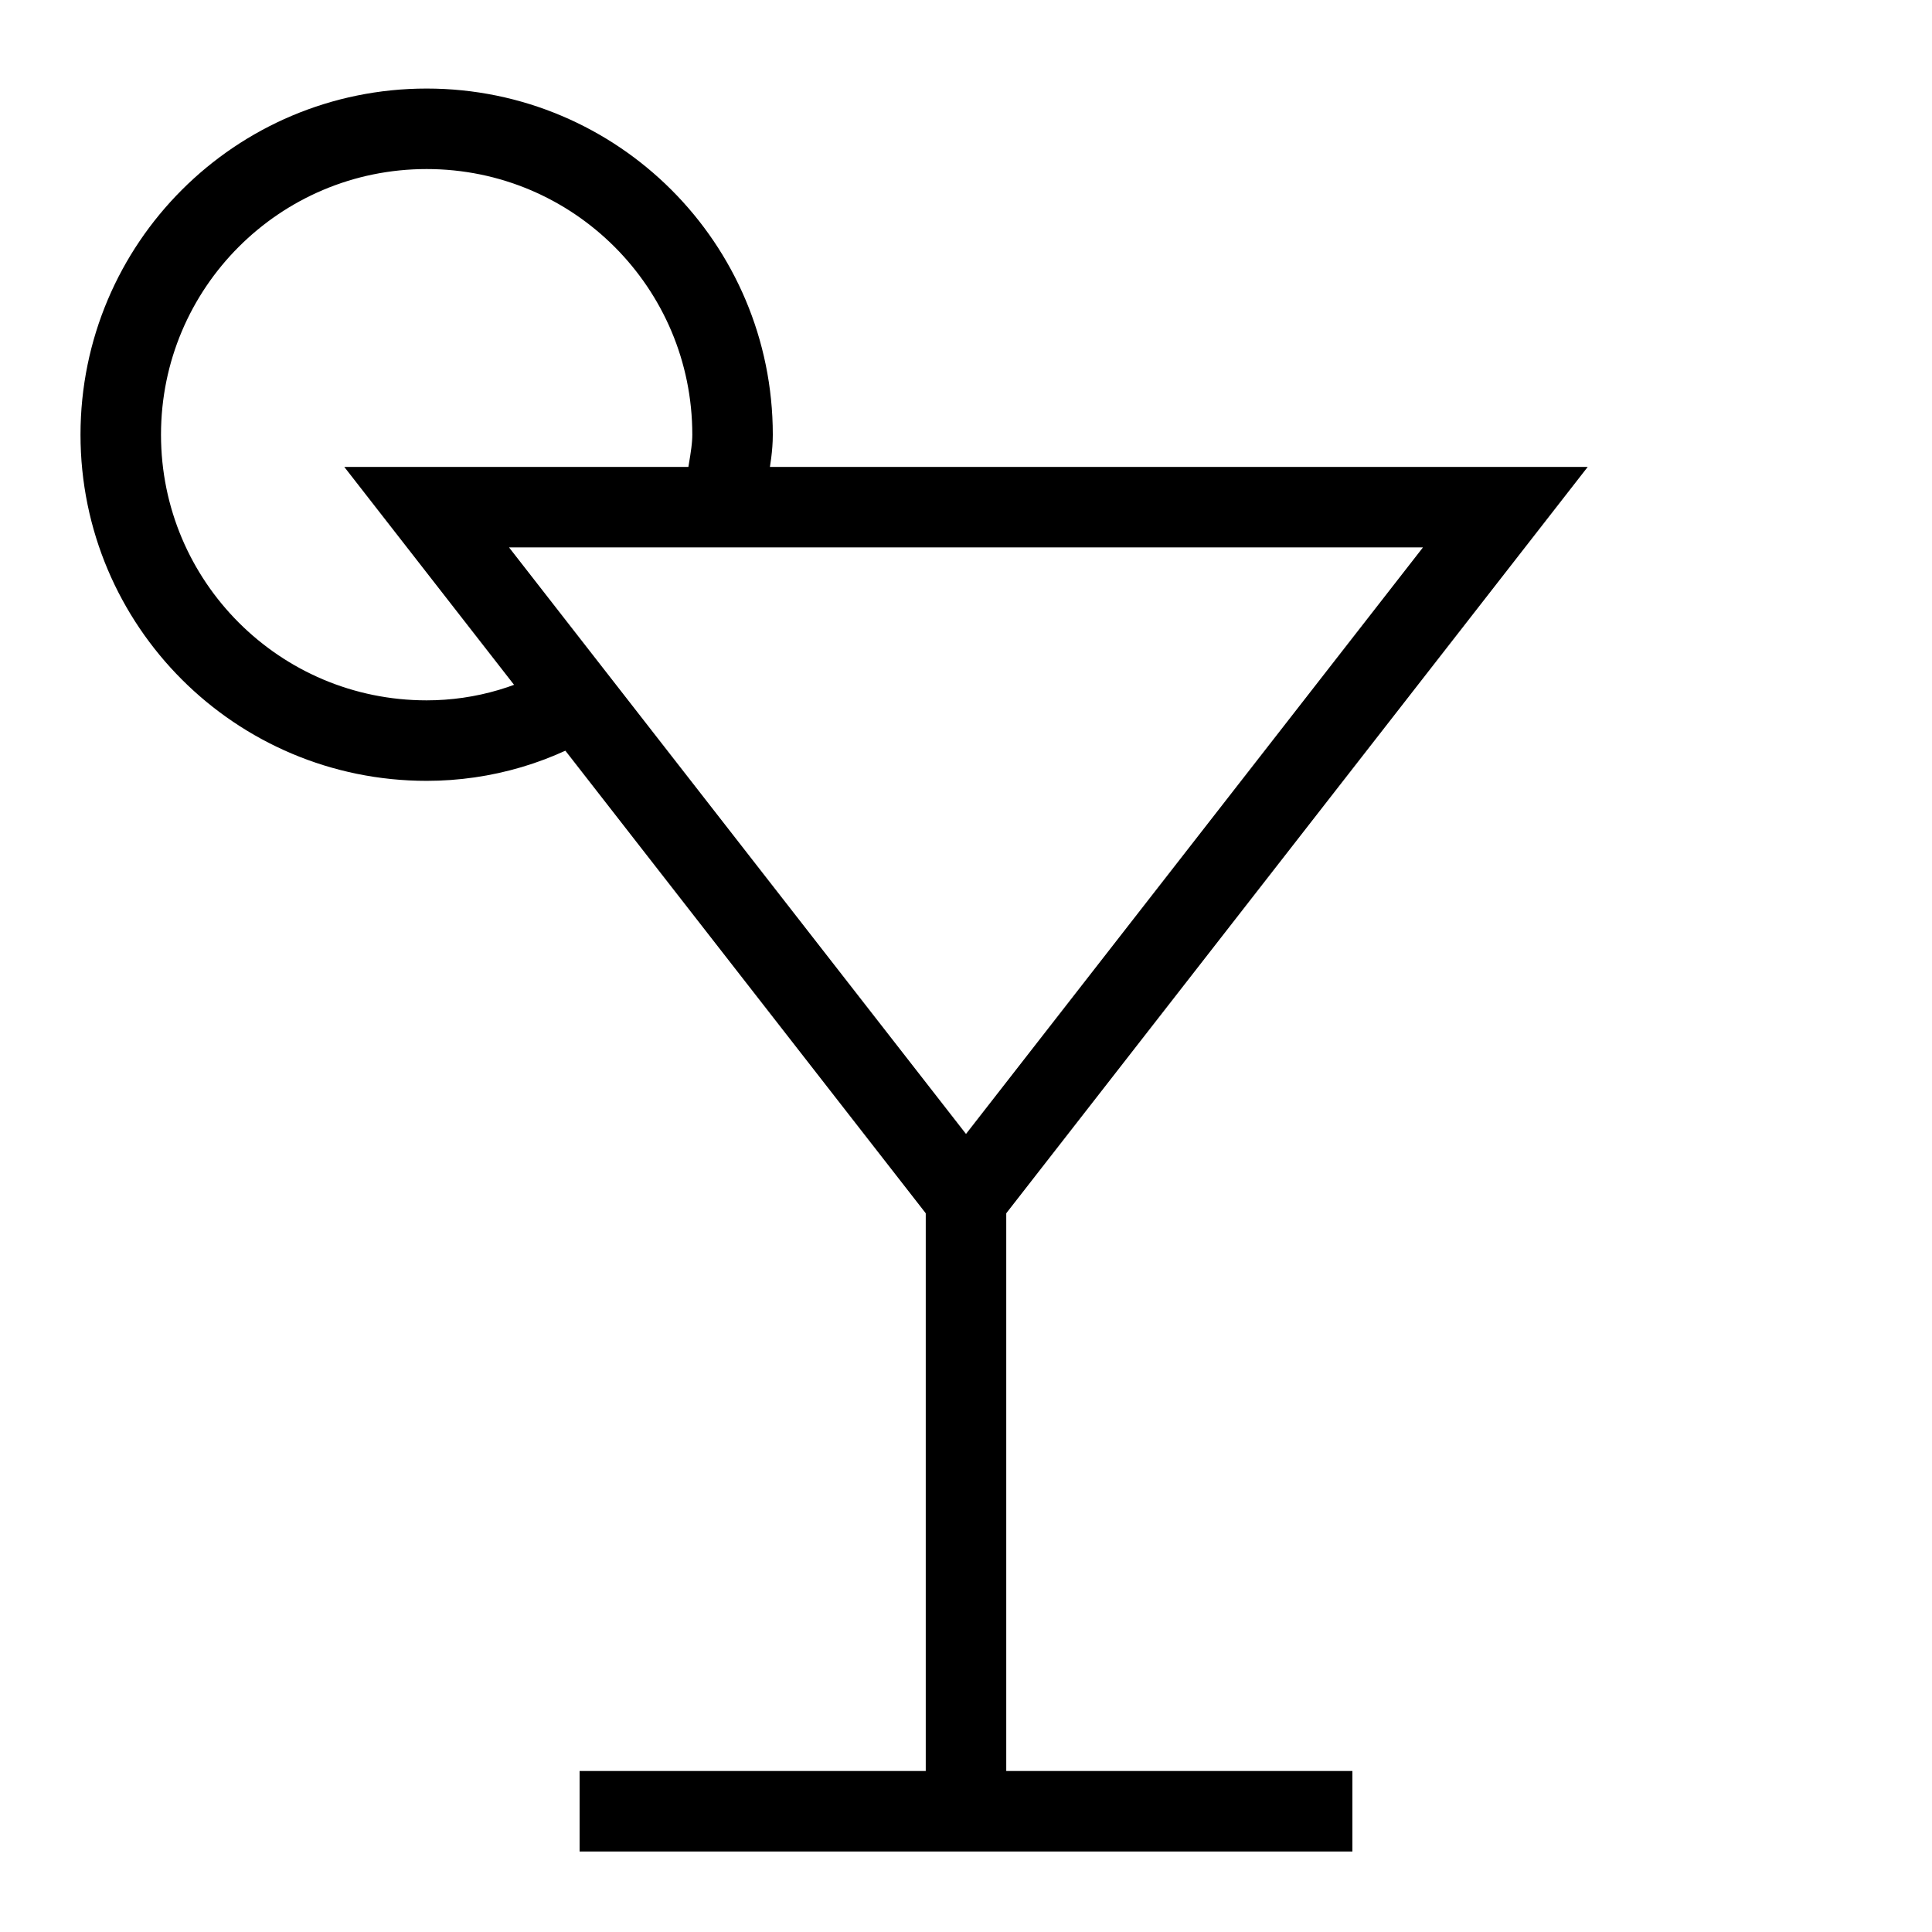
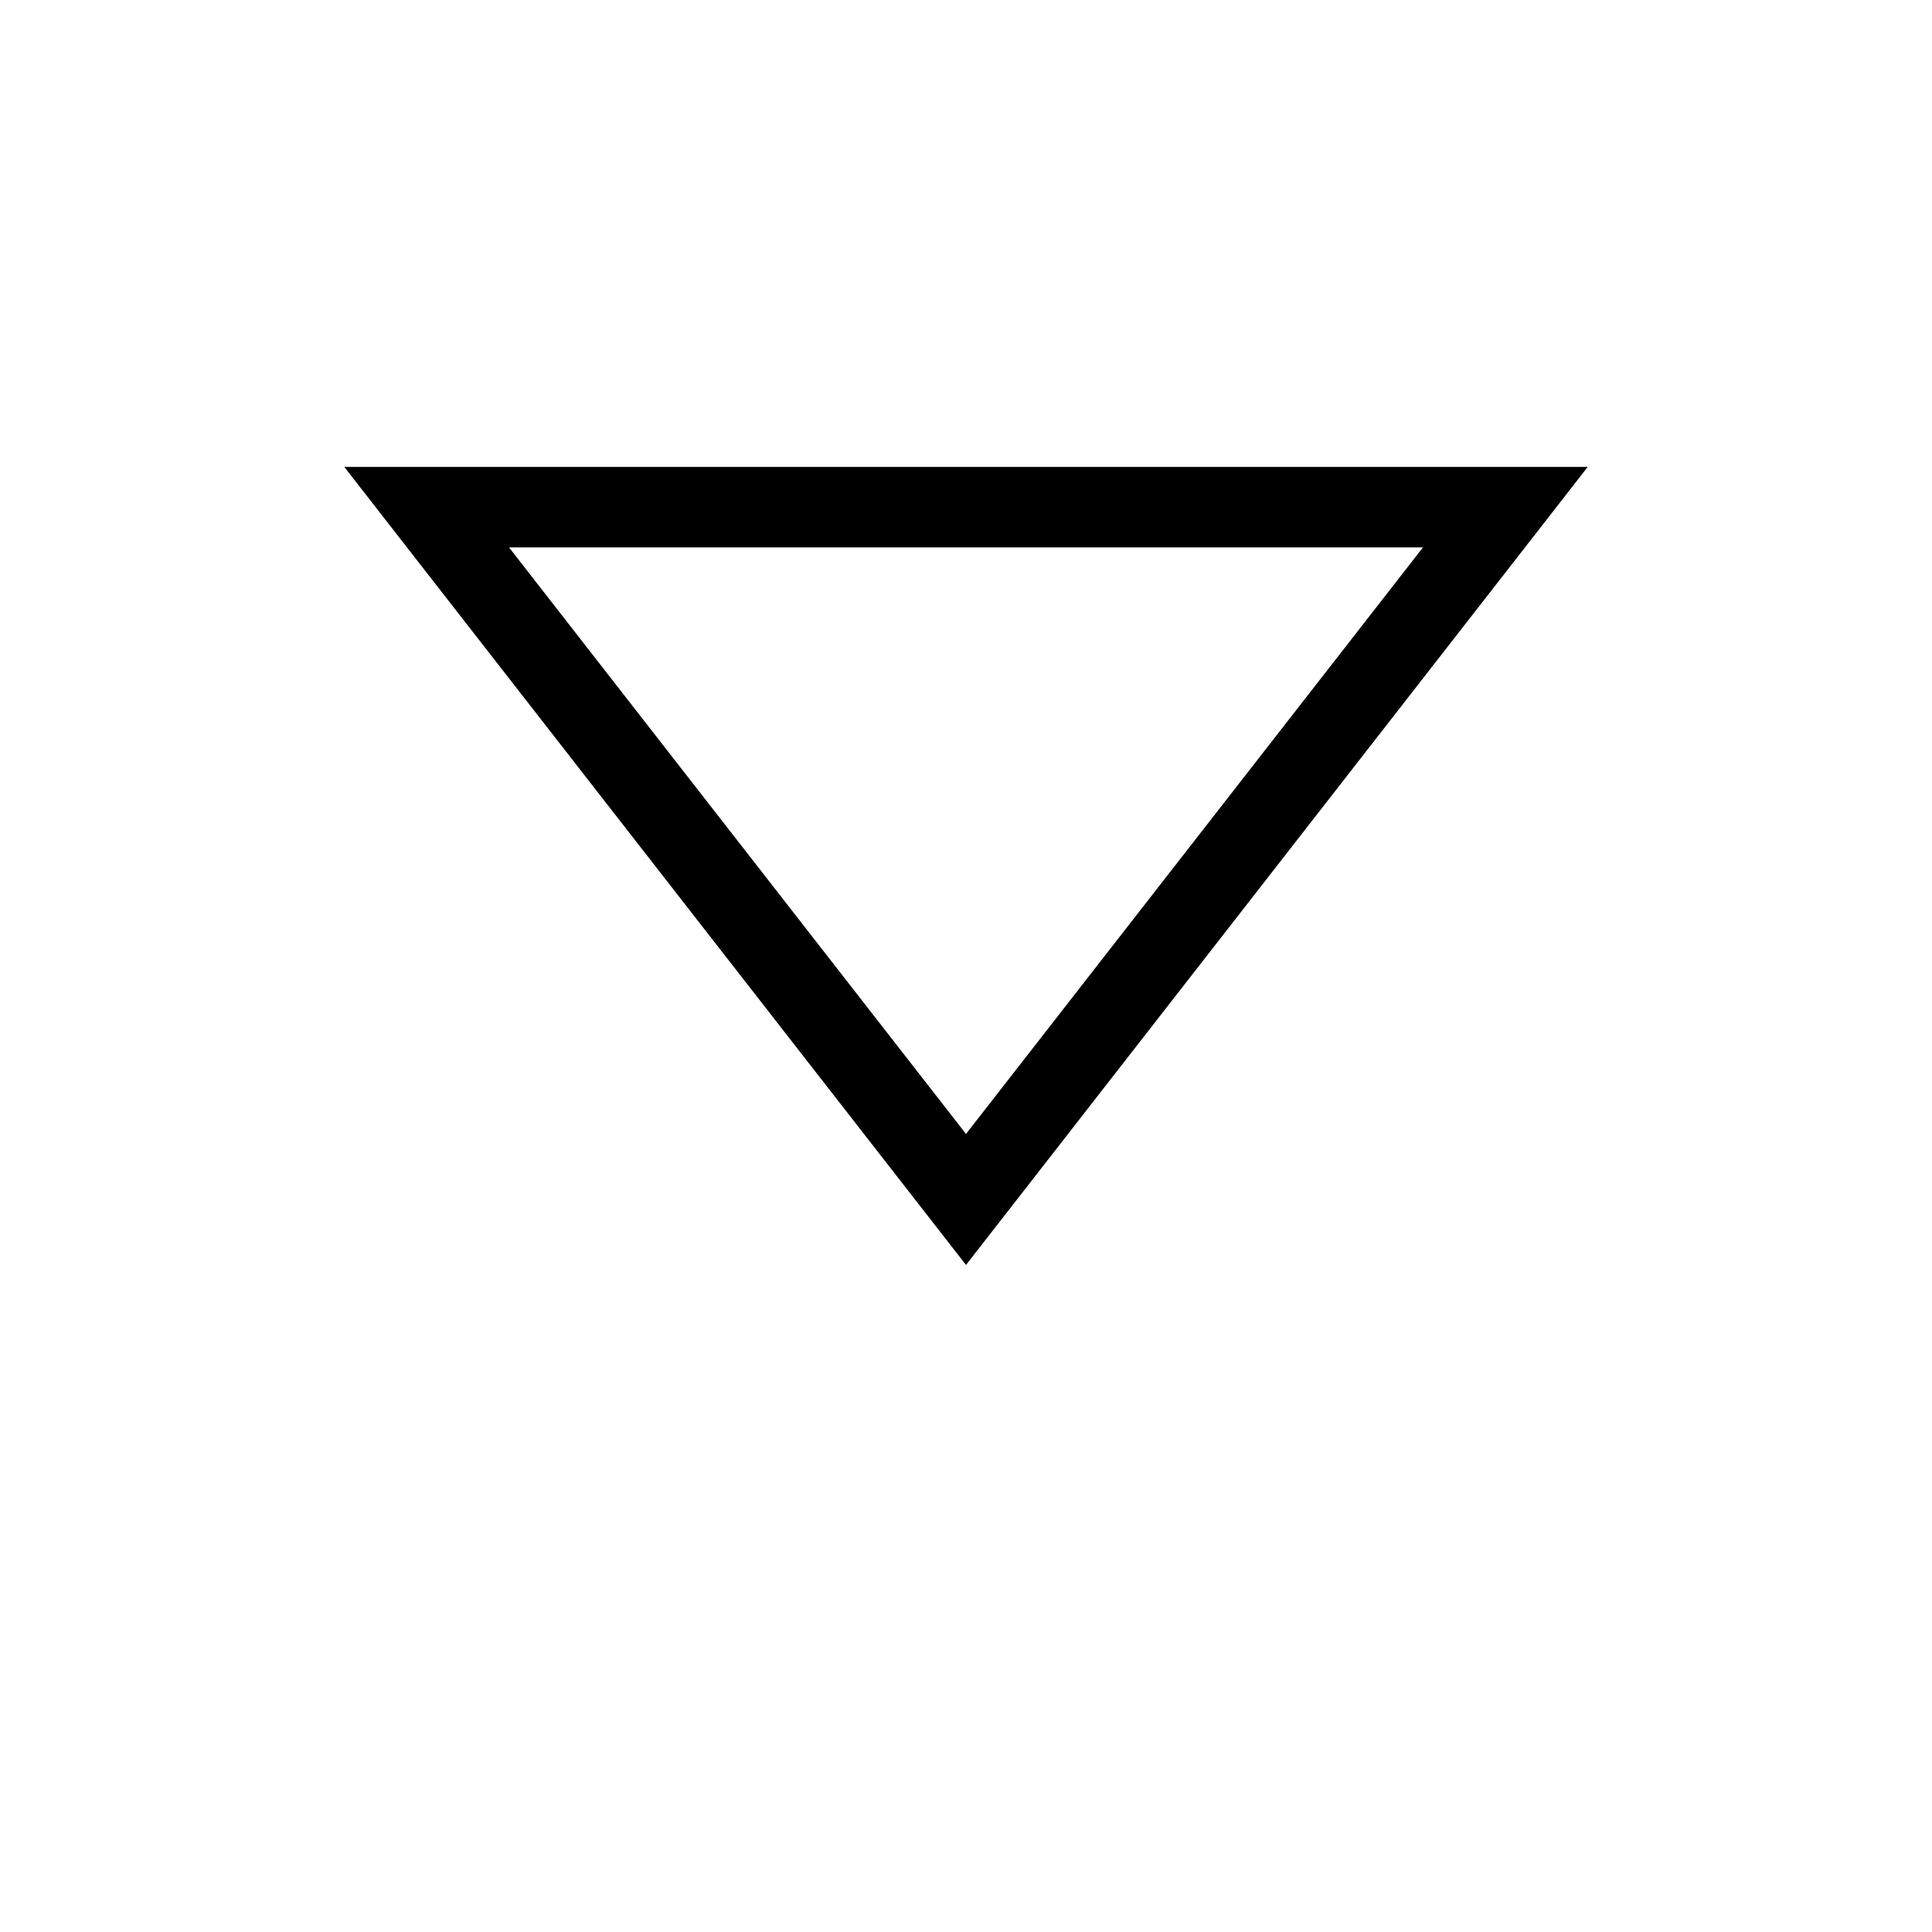
<svg xmlns="http://www.w3.org/2000/svg" viewBox="0 0 24 24" version="1.1" id="Layer_1">
  <defs>
    <style>
      .st0 {
        fill: none;
        stroke: #000;
        stroke-miterlimit: 10;
      }
    </style>
  </defs>
  <polygon points="12 14.9 5.3 6.3 18.7 6.3 12 14.9" class="st0" />
-   <path d="M9,6.3c0-.3.1-.6.1-.9,0-2.1-1.7-3.8-3.8-3.8-2.1,0-3.8,1.7-3.8,3.8,0,2.1,1.7,3.8,3.8,3.8,0,0,0,0,0,0,.7,0,1.4-.2,2-.6" class="st0" />
-   <line y2="14.9" x2="12" y1="22.5" x1="12" class="st0" />
-   <line y2="22.5" x2="7.2" y1="22.5" x1="16.8" class="st0" />
</svg>